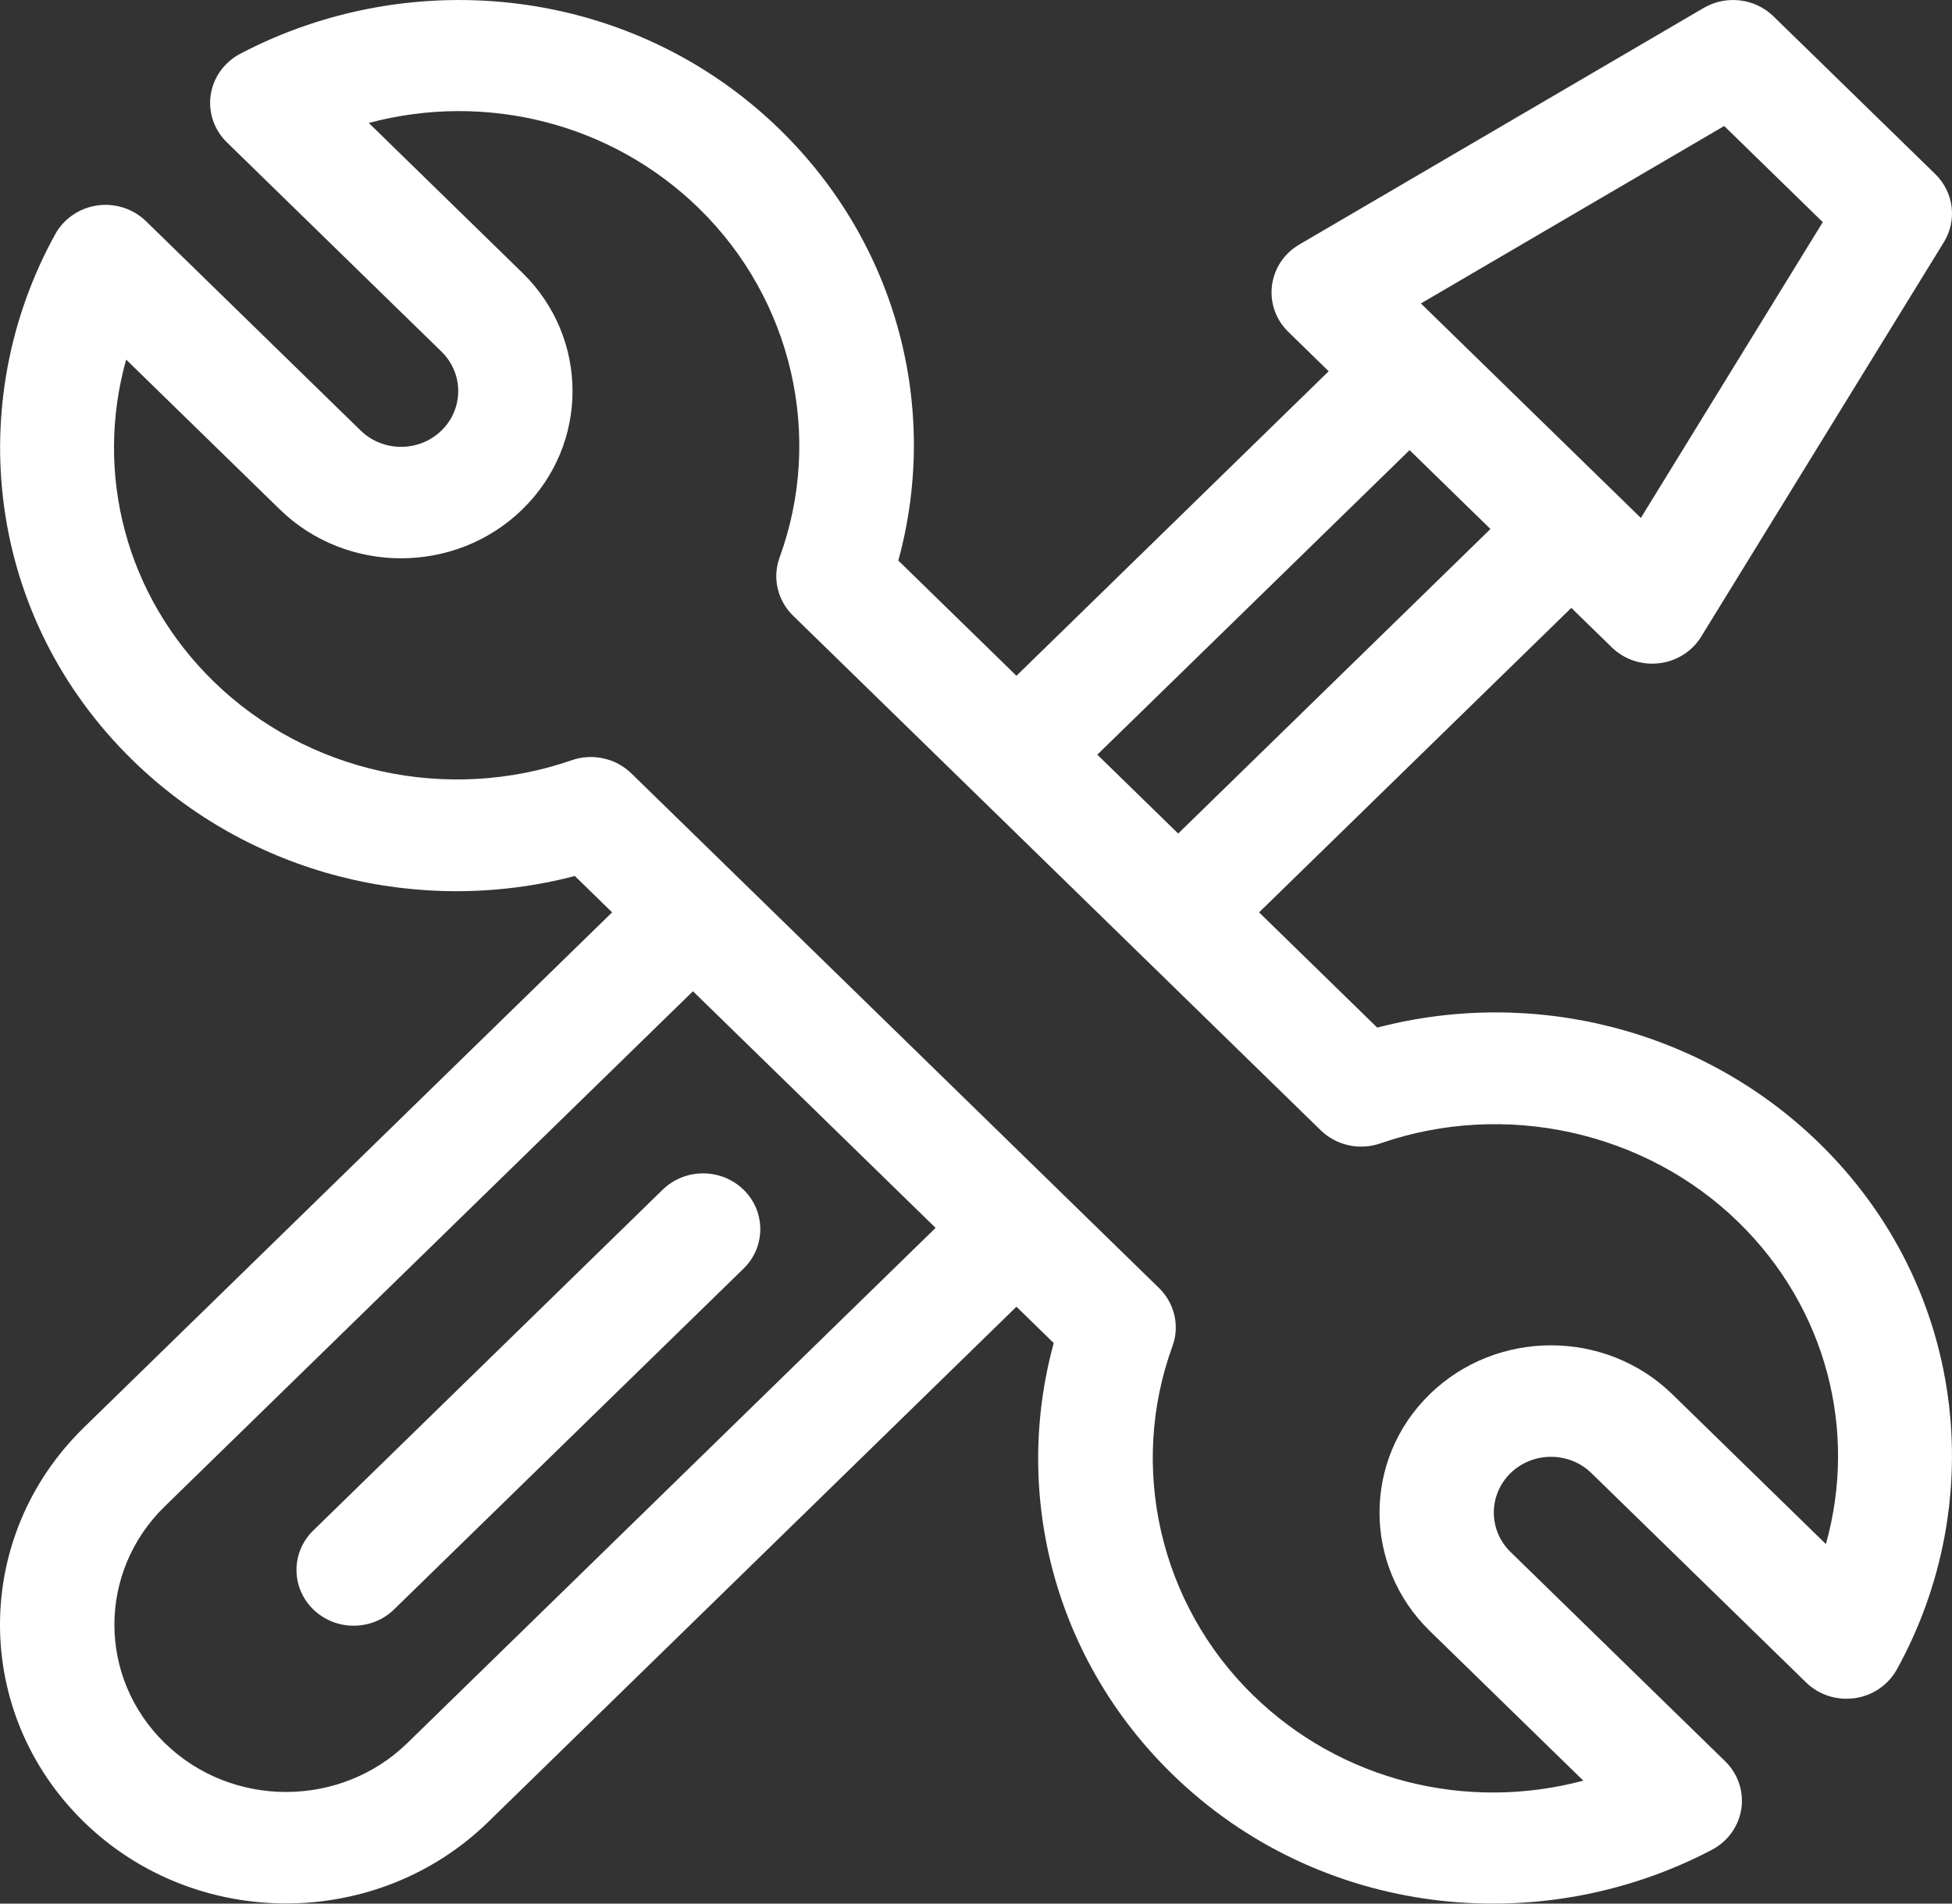
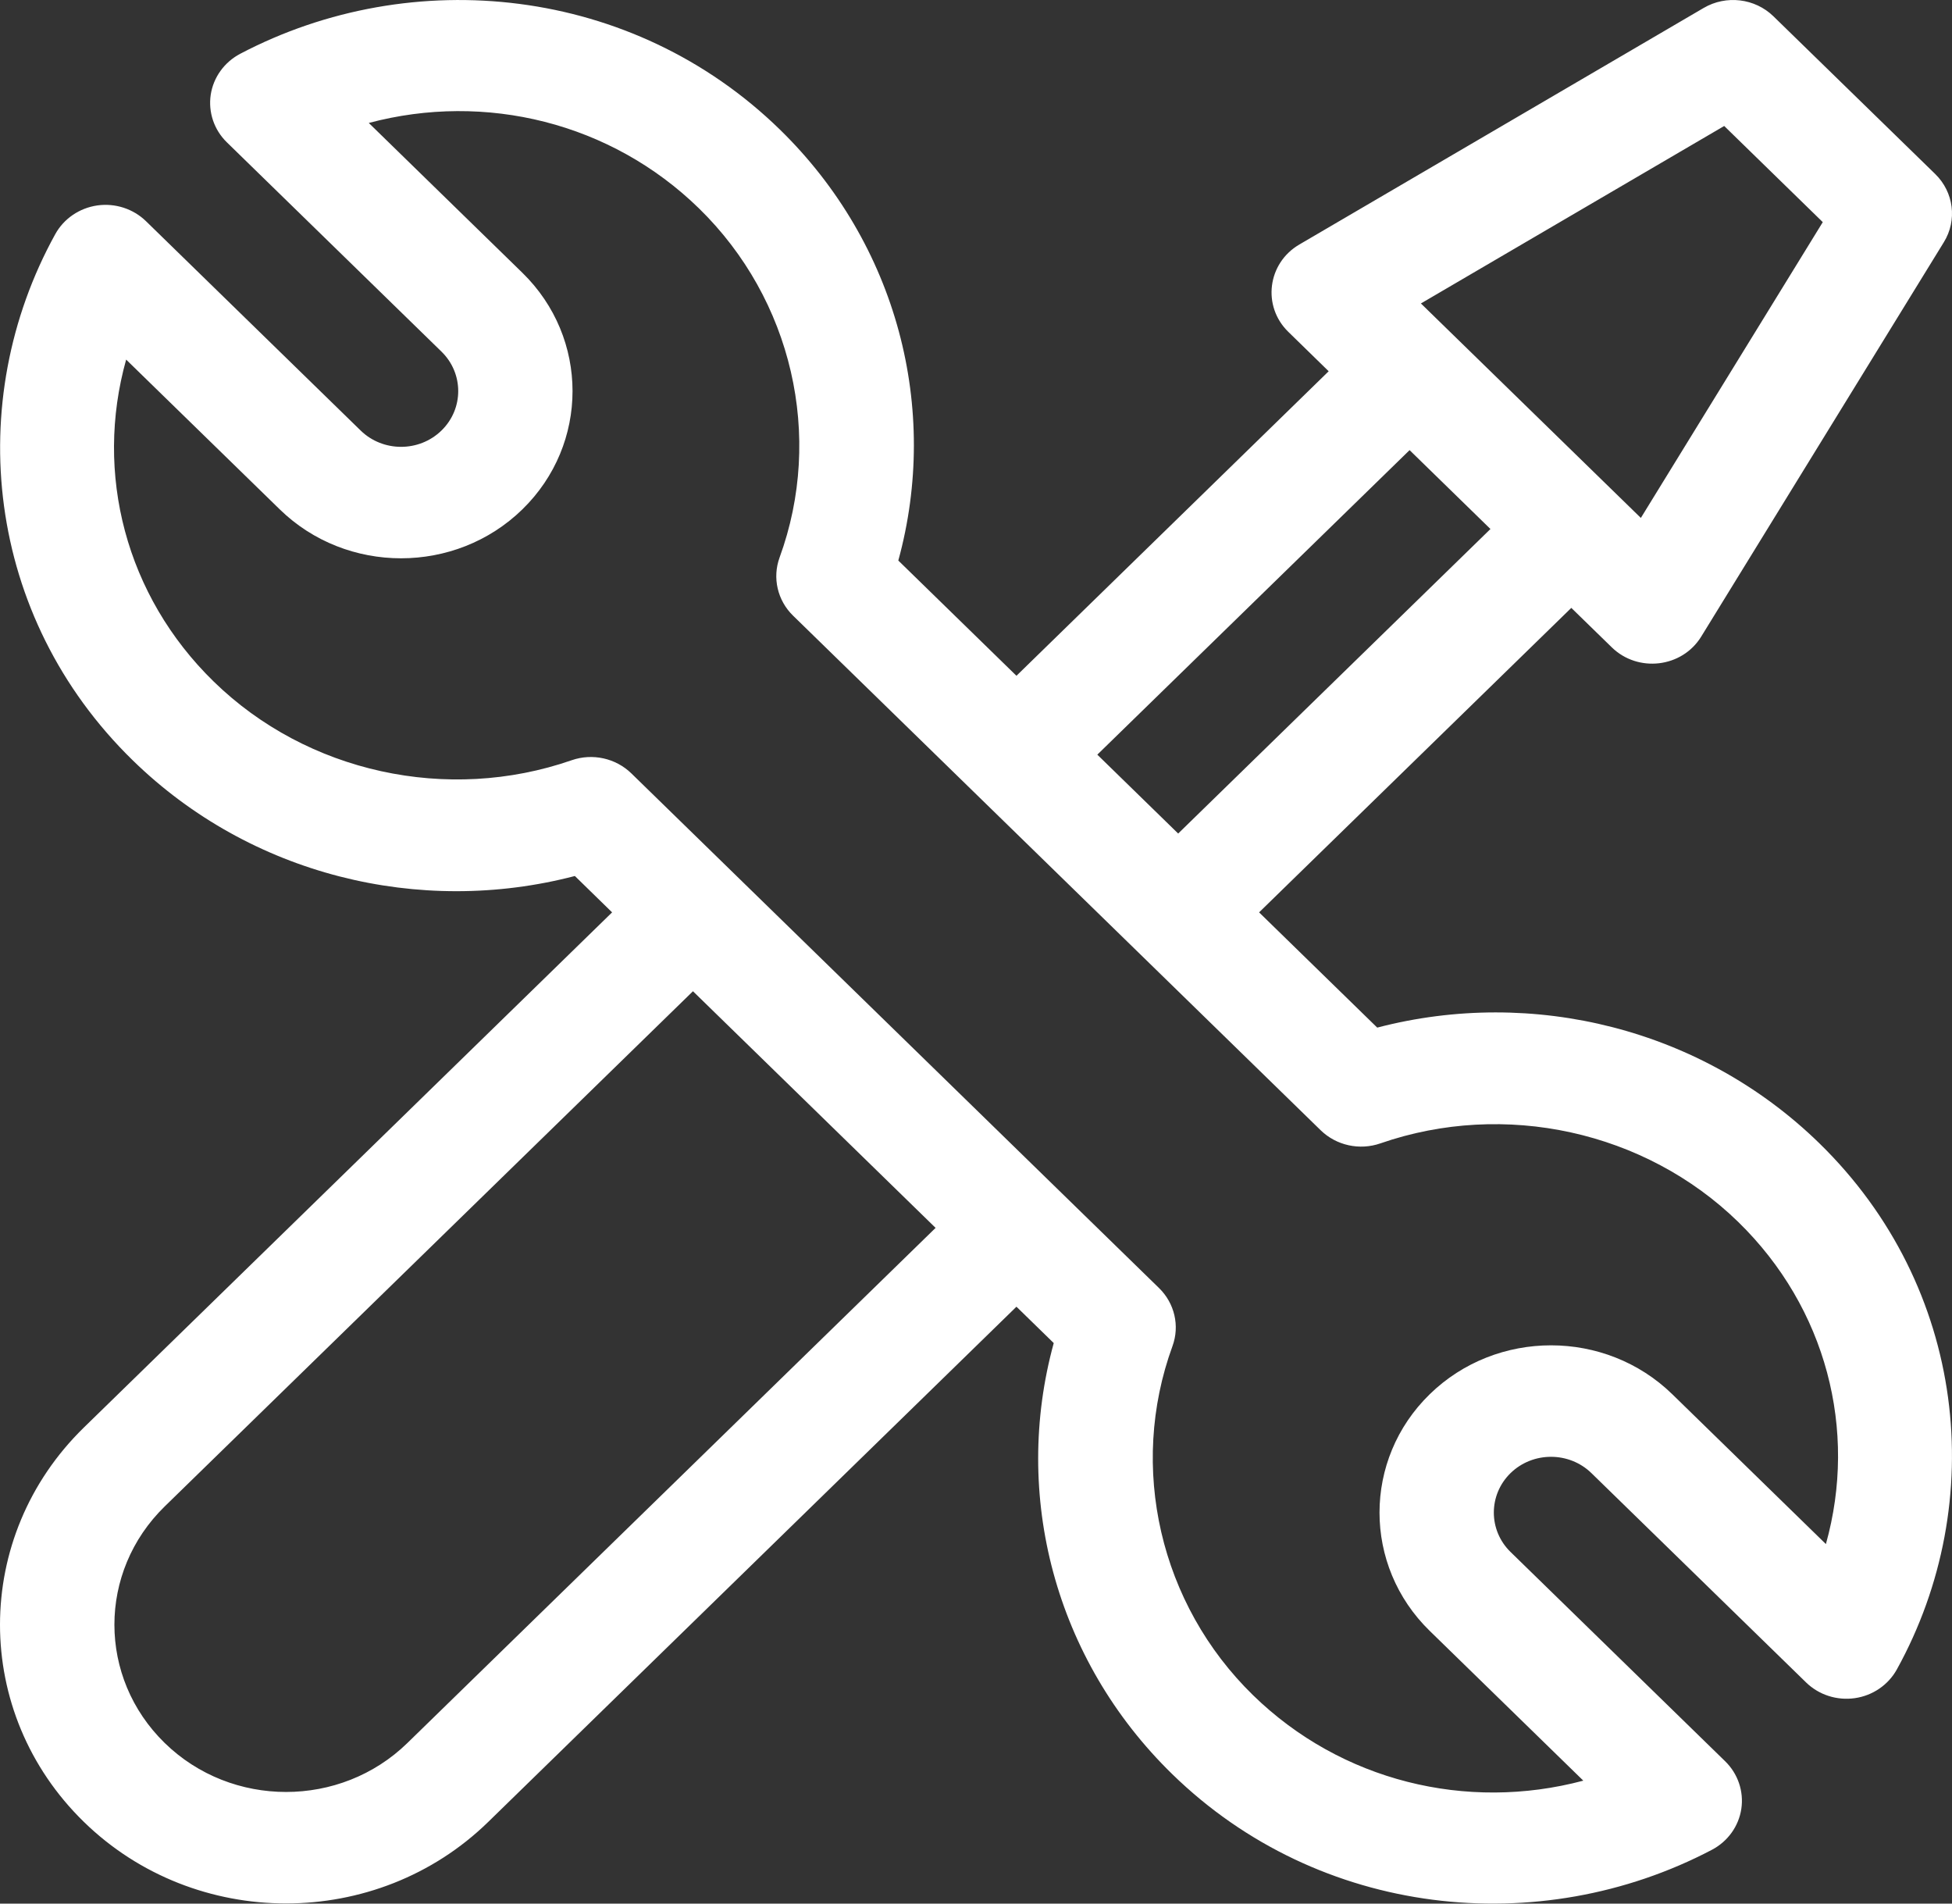
<svg xmlns="http://www.w3.org/2000/svg" width="40" height="39" viewBox="0 0 40 39" fill="none">
  <rect x="0" y="0" width="40" height="39" fill="#333333" stroke="none" />
  <path d="M28.222 21.053L25.801 18.692L32.199 12.454L33.028 13.262C33.564 13.785 34.467 13.682 34.861 13.042L39.833 4.962C40.11 4.513 40.037 3.937 39.657 3.566L36.342 0.335C35.962 -0.036 35.372 -0.107 34.911 0.163L26.625 5.01C25.971 5.393 25.861 6.273 26.399 6.798L27.227 7.606L20.829 13.845L18.408 11.484C19.26 8.379 18.391 5.004 15.98 2.653C12.965 -0.286 8.452 -0.752 4.922 1.102C4.596 1.274 4.372 1.585 4.318 1.942C4.265 2.3 4.387 2.661 4.649 2.916L9.047 7.204C9.504 7.65 9.504 8.375 9.047 8.82C8.59 9.266 7.847 9.266 7.39 8.82L2.992 4.532C2.73 4.277 2.36 4.157 1.993 4.209C1.627 4.262 1.307 4.48 1.132 4.798C-0.762 8.227 -0.303 12.631 2.723 15.58C5.128 17.925 8.588 18.78 11.78 17.947L12.543 18.692L1.719 29.246C-0.572 31.48 -0.574 35.09 1.719 37.326C4.003 39.553 7.721 39.554 10.005 37.326L20.829 26.771L21.593 27.516C20.741 30.621 21.61 33.997 24.021 36.347C27.036 39.287 31.549 39.752 35.079 37.898C35.405 37.727 35.629 37.416 35.683 37.058C35.736 36.701 35.614 36.34 35.352 36.084L30.954 31.796C30.497 31.351 30.497 30.626 30.954 30.18C31.411 29.735 32.154 29.735 32.611 30.18L37.009 34.468C37.271 34.724 37.641 34.843 38.008 34.791C38.374 34.739 38.694 34.52 38.87 34.202C40.764 30.774 40.304 26.37 37.279 23.42C34.873 21.075 31.413 20.22 28.222 21.053ZM35.332 2.581L37.352 4.551L33.624 10.611L29.117 6.217L35.332 2.581ZM28.885 9.222L30.542 10.838L24.143 17.077L22.486 15.461L28.885 9.222ZM8.348 35.71C6.977 37.047 4.747 37.047 3.376 35.71C2.001 34.369 2 32.204 3.376 30.862L14.2 20.308L19.172 25.156L8.348 35.71ZM37.416 31.634L34.269 28.565C32.898 27.228 30.668 27.228 29.297 28.565C27.926 29.901 27.926 32.076 29.297 33.412L32.445 36.481C30.053 37.118 27.483 36.491 25.678 34.731C23.768 32.869 23.12 30.062 24.026 27.579C24.178 27.163 24.07 26.7 23.75 26.388L12.937 15.844C12.617 15.533 12.142 15.427 11.715 15.575C9.169 16.459 6.29 15.827 4.38 13.964C2.575 12.205 1.932 9.699 2.585 7.367L5.733 10.436C7.103 11.772 9.334 11.772 10.704 10.436C12.075 9.1 12.075 6.925 10.704 5.588L7.557 2.519C9.948 1.882 12.519 2.51 14.323 4.269C16.233 6.132 16.882 8.939 15.975 11.422C15.824 11.837 15.931 12.301 16.251 12.613L27.064 23.157C27.384 23.468 27.86 23.573 28.286 23.425C30.832 22.541 33.711 23.174 35.621 25.036C37.426 26.796 38.069 29.302 37.416 31.634Z" fill="white" />
-   <path d="M15.237 24.374C14.779 23.928 14.037 23.928 13.579 24.374L6.419 31.356C5.961 31.802 5.961 32.526 6.419 32.972C6.876 33.418 7.618 33.418 8.076 32.972L15.237 25.99C15.694 25.544 15.694 24.82 15.237 24.374Z" fill="white" />
</svg>